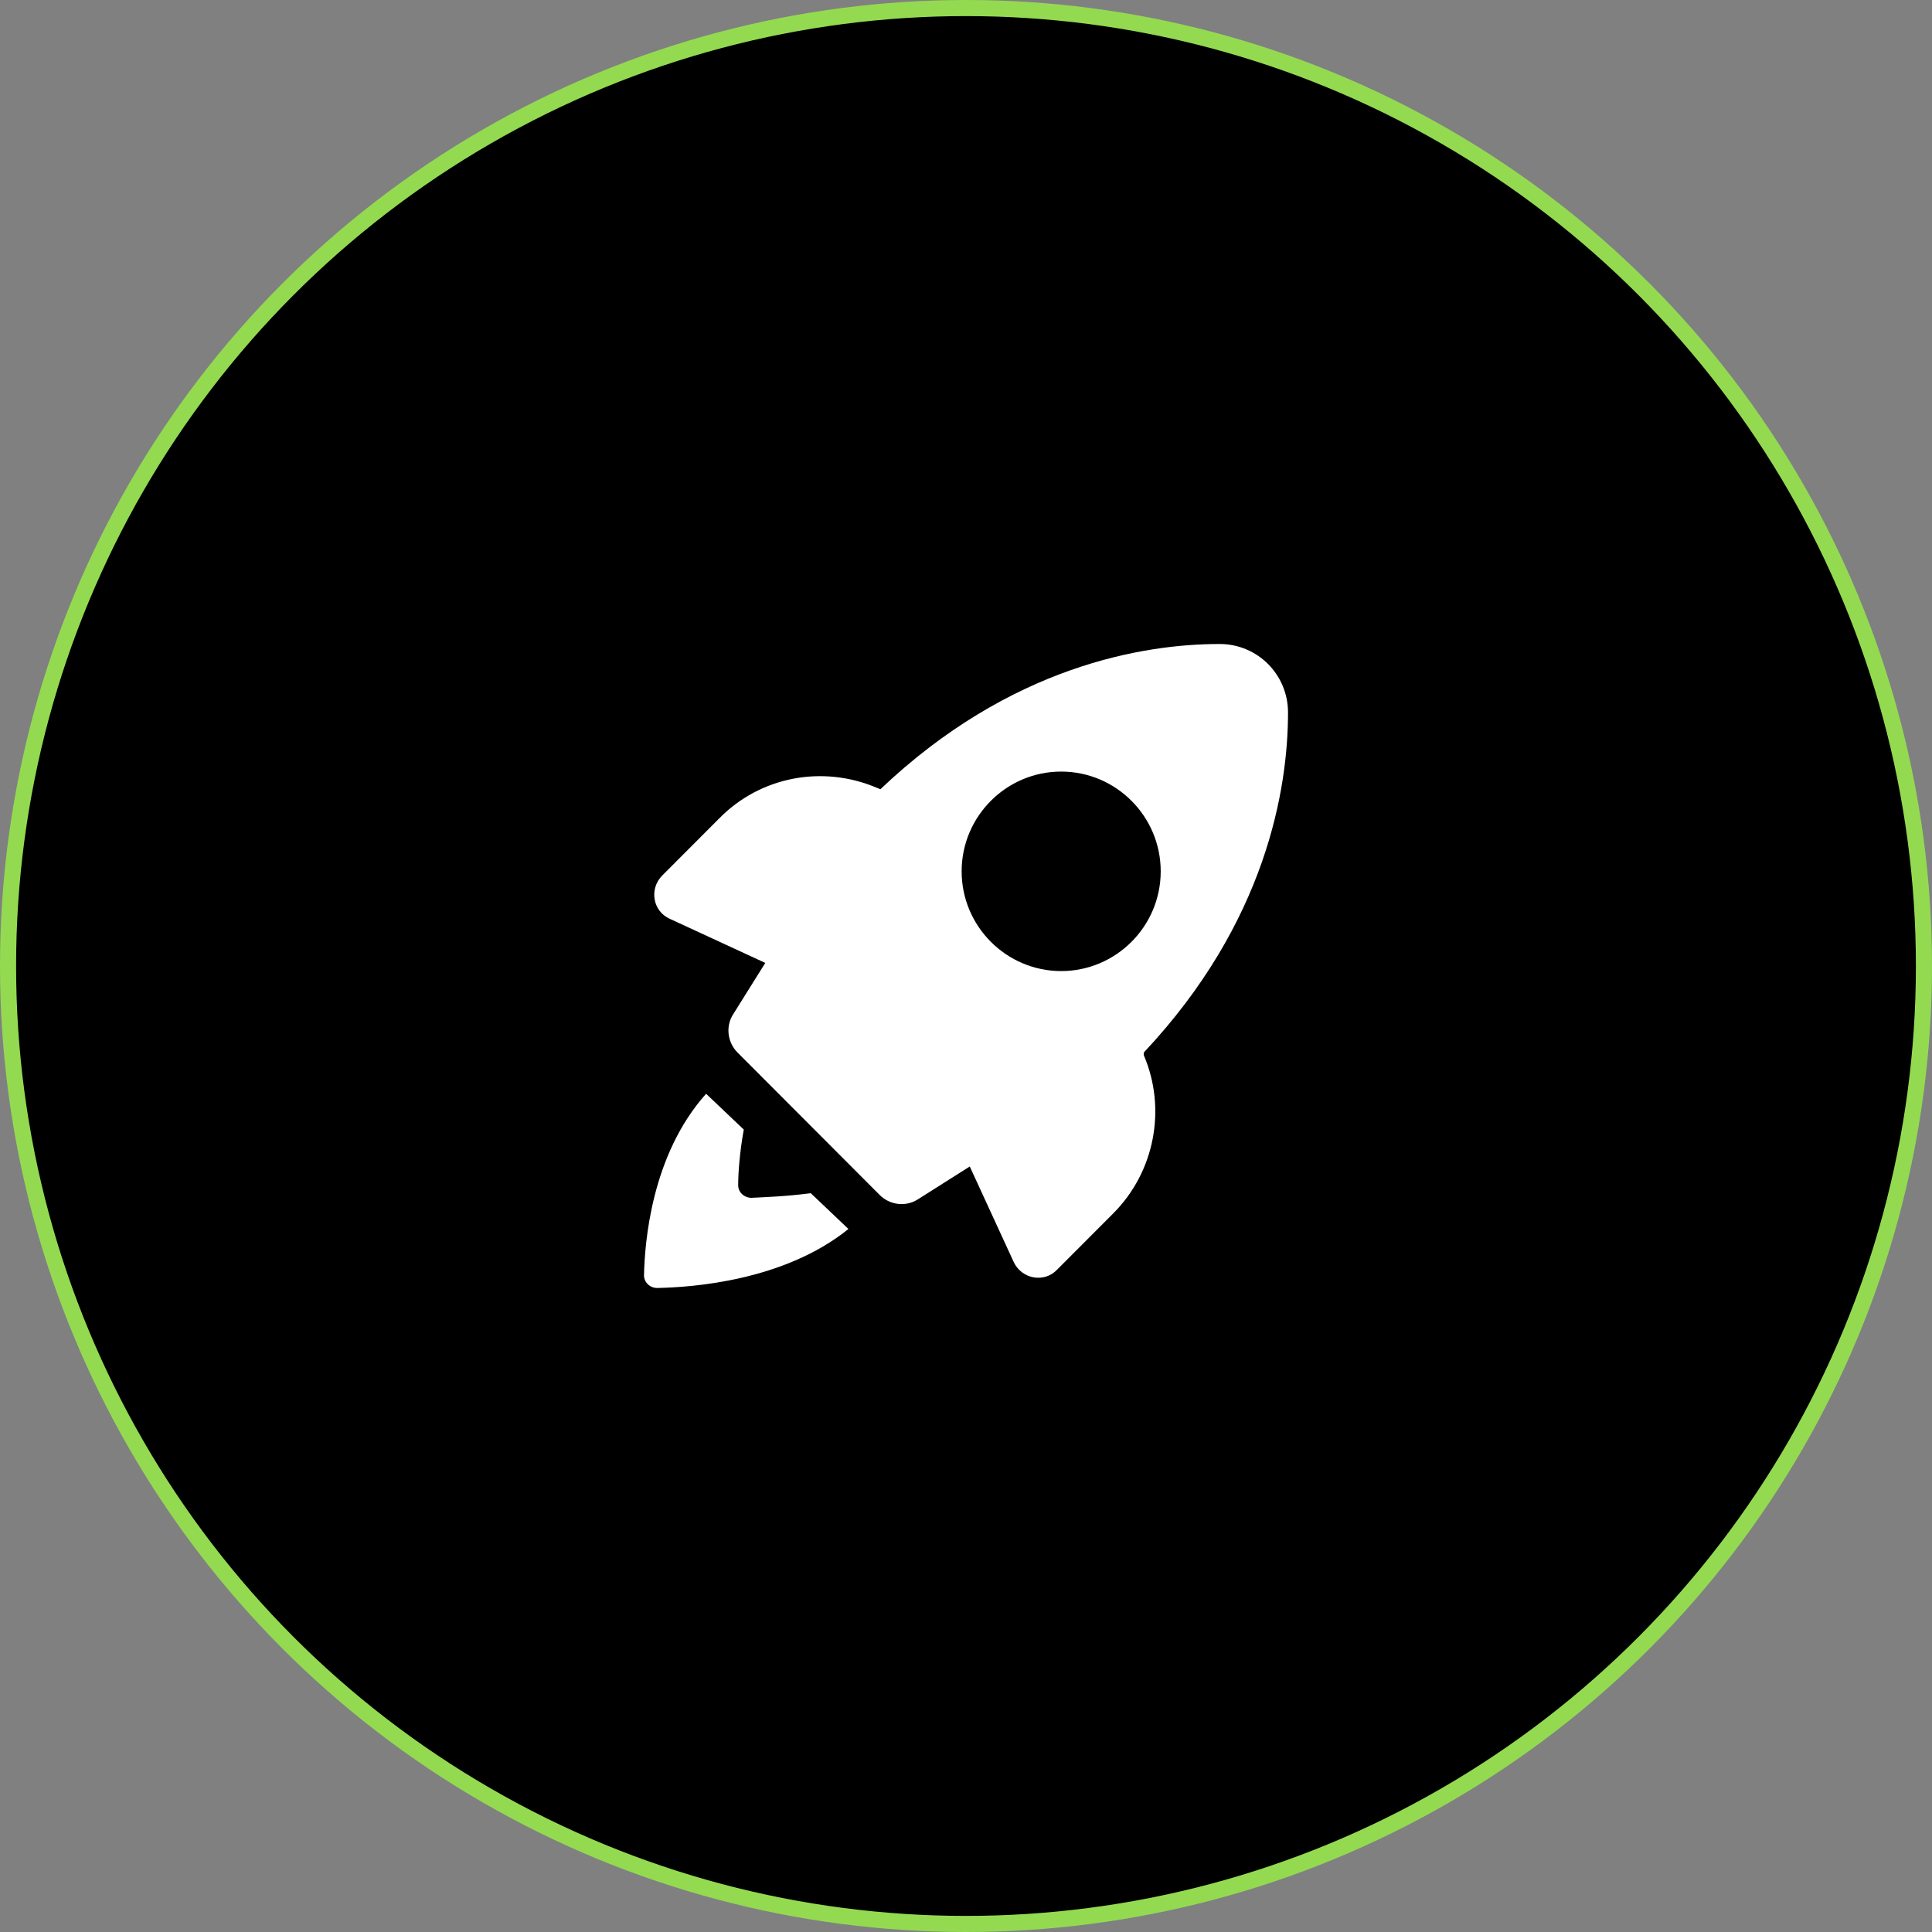
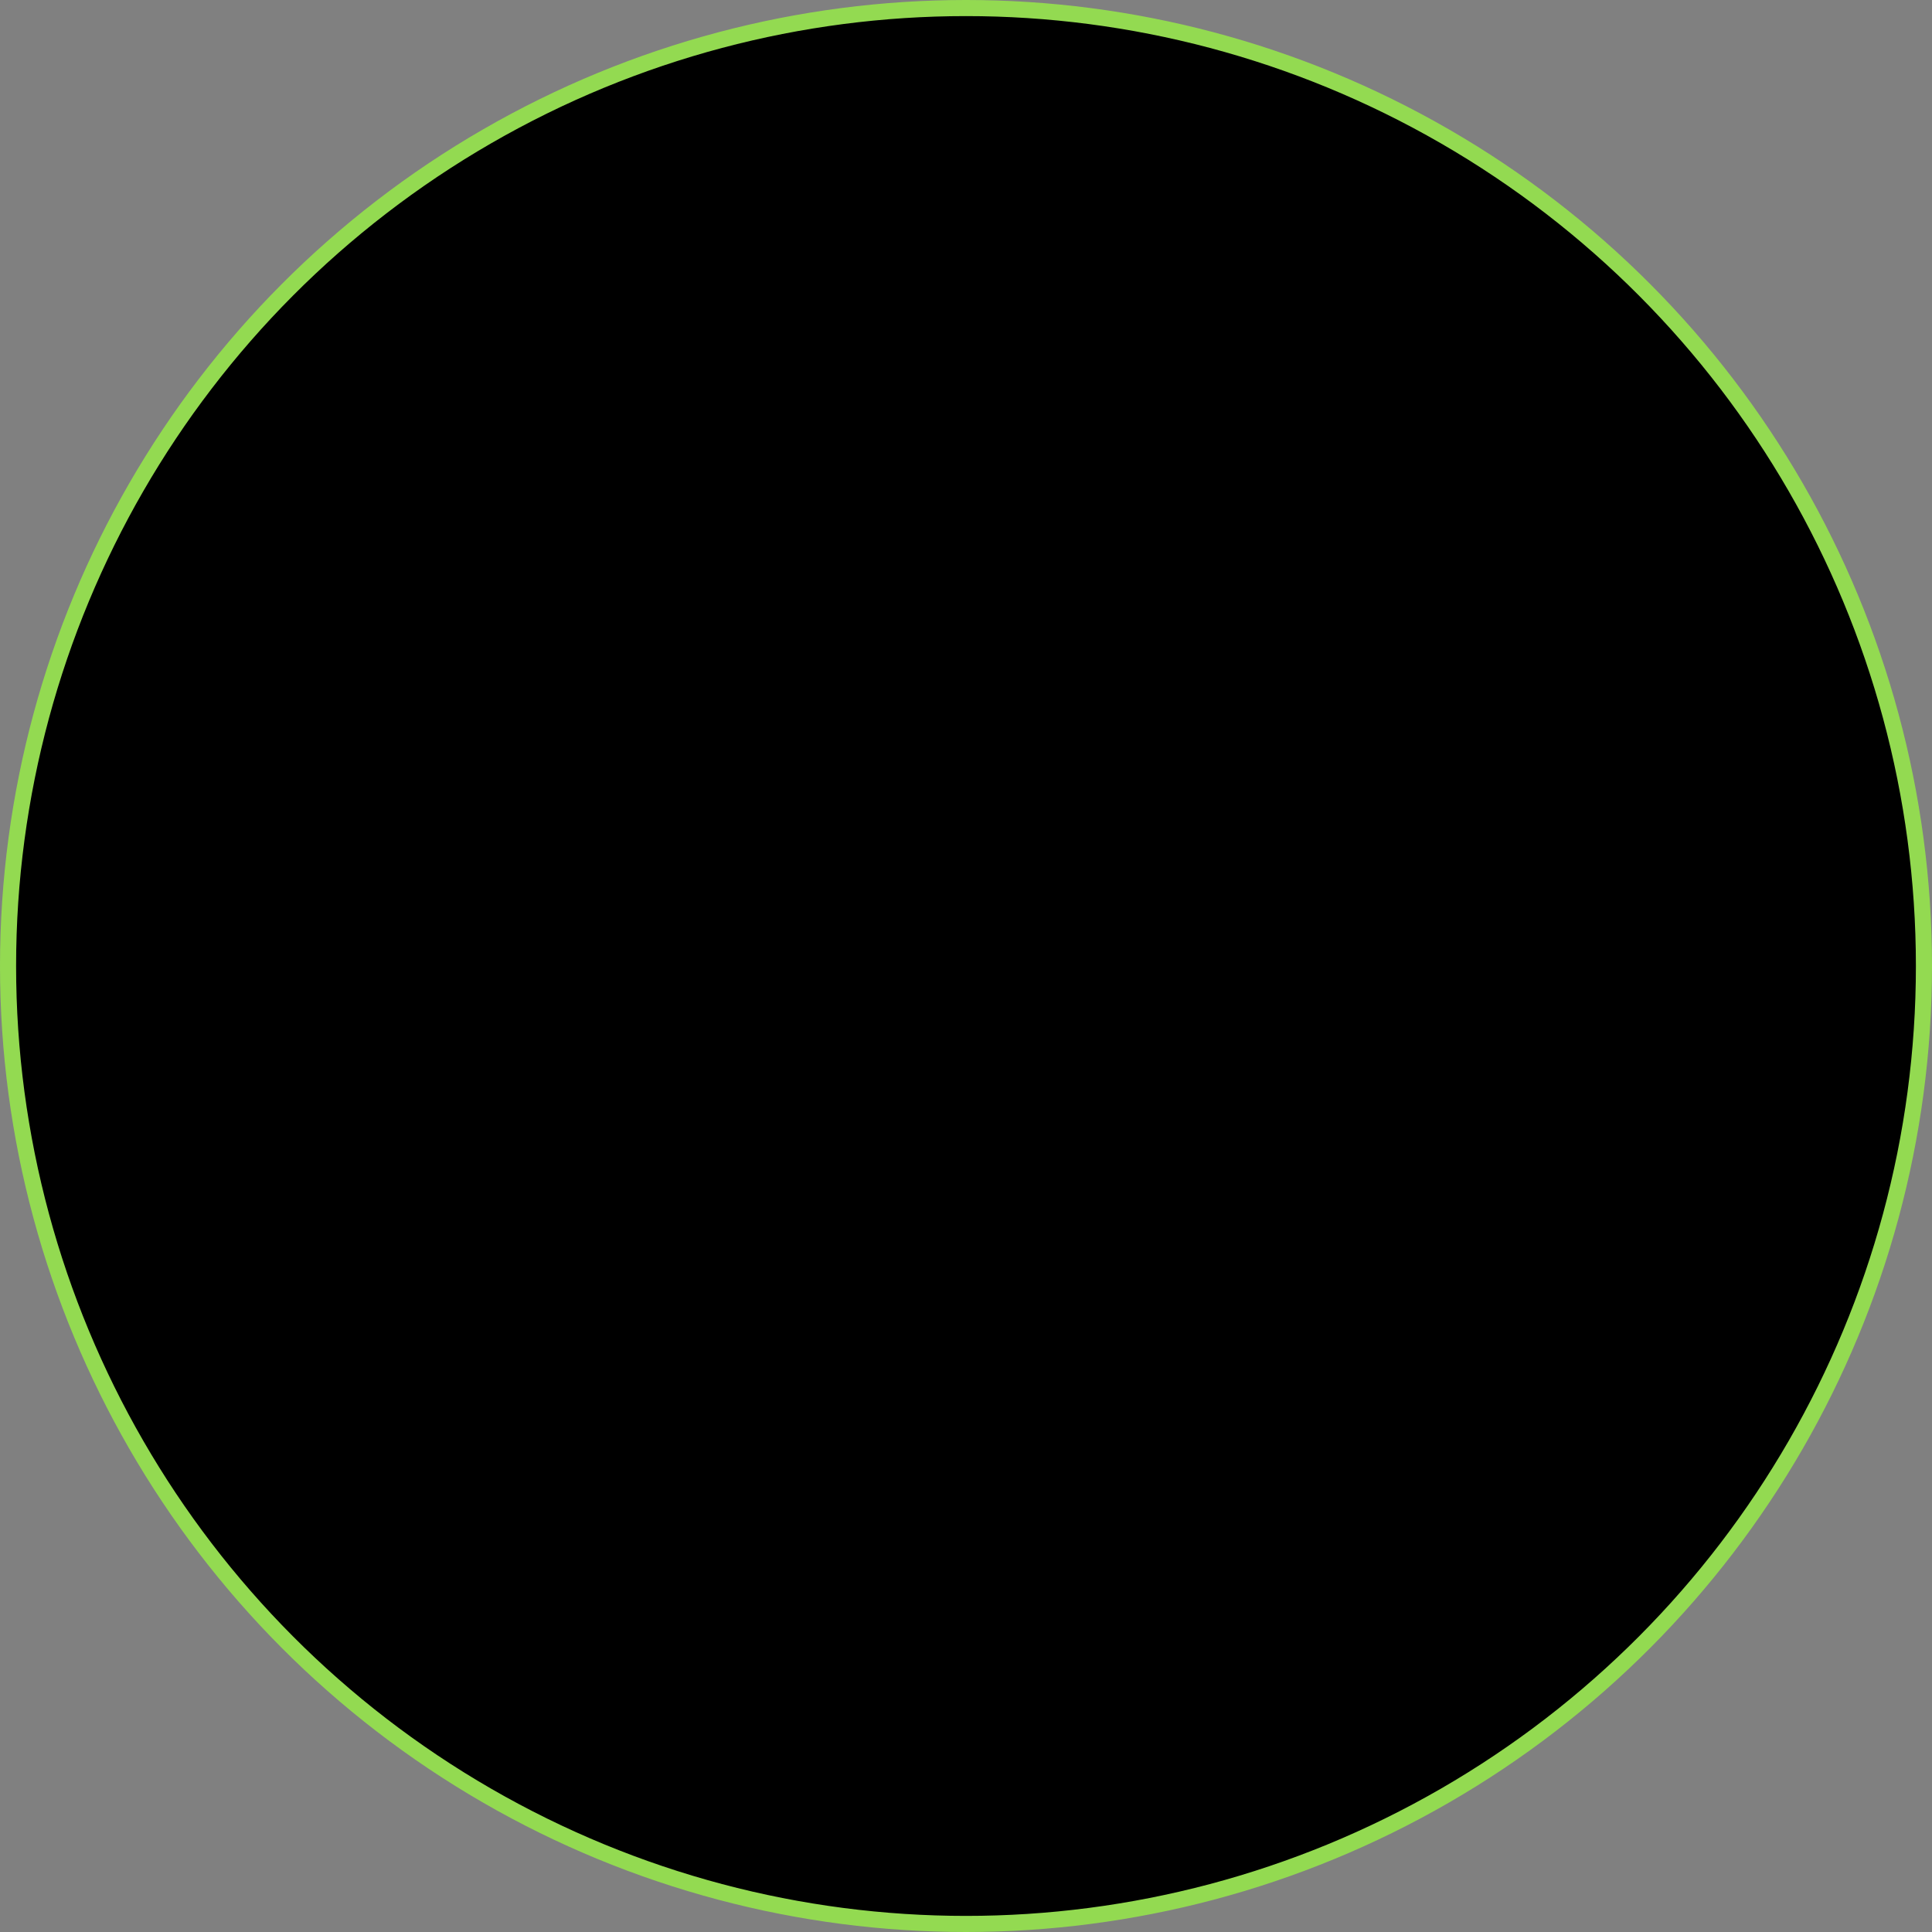
<svg xmlns="http://www.w3.org/2000/svg" width="120" height="120" viewBox="0 0 120 120" fill="none">
  <rect x="0" y="0" width="120" height="120" fill="#808080" stroke="none" />
  <circle cx="60" cy="60" r="59.5" fill="black" stroke="#93DA51" />
-   <path d="M46.674 74.399C46.24 74.399 45.85 74.07 45.85 73.617C45.85 72.876 45.937 71.6 46.197 70.159L43.857 67.936C40.434 71.764 40.043 77.24 40 79.216C40 79.628 40.347 79.999 40.824 79.999C42.904 79.958 48.668 79.587 52.698 76.335L50.358 74.112C48.798 74.317 47.454 74.358 46.674 74.399L46.674 74.399Z" fill="white" />
-   <path d="M71.043 65.373C78.655 57.281 80.001 48.977 80.001 44.257C80.001 41.897 78.109 40 75.753 40C71.043 40 62.758 41.349 54.683 49.02L54.472 48.935C51.108 47.502 47.238 48.219 44.673 50.832L41.14 54.372C40.299 55.215 40.551 56.606 41.603 57.069L47.533 59.809L45.556 62.97C45.051 63.729 45.178 64.74 45.808 65.373L54.64 74.224C55.271 74.856 56.281 74.982 57.038 74.476L60.234 72.453L62.968 78.396C63.472 79.45 64.86 79.703 65.659 78.86L69.15 75.362C71.716 72.791 72.472 68.871 71.043 65.541L71.043 65.373ZM65.912 60.315C62.505 60.315 59.729 57.533 59.729 54.12C59.729 50.706 62.505 47.924 65.912 47.924C69.319 47.924 72.094 50.706 72.094 54.12C72.094 57.533 69.319 60.315 65.912 60.315Z" fill="white" />
</svg>